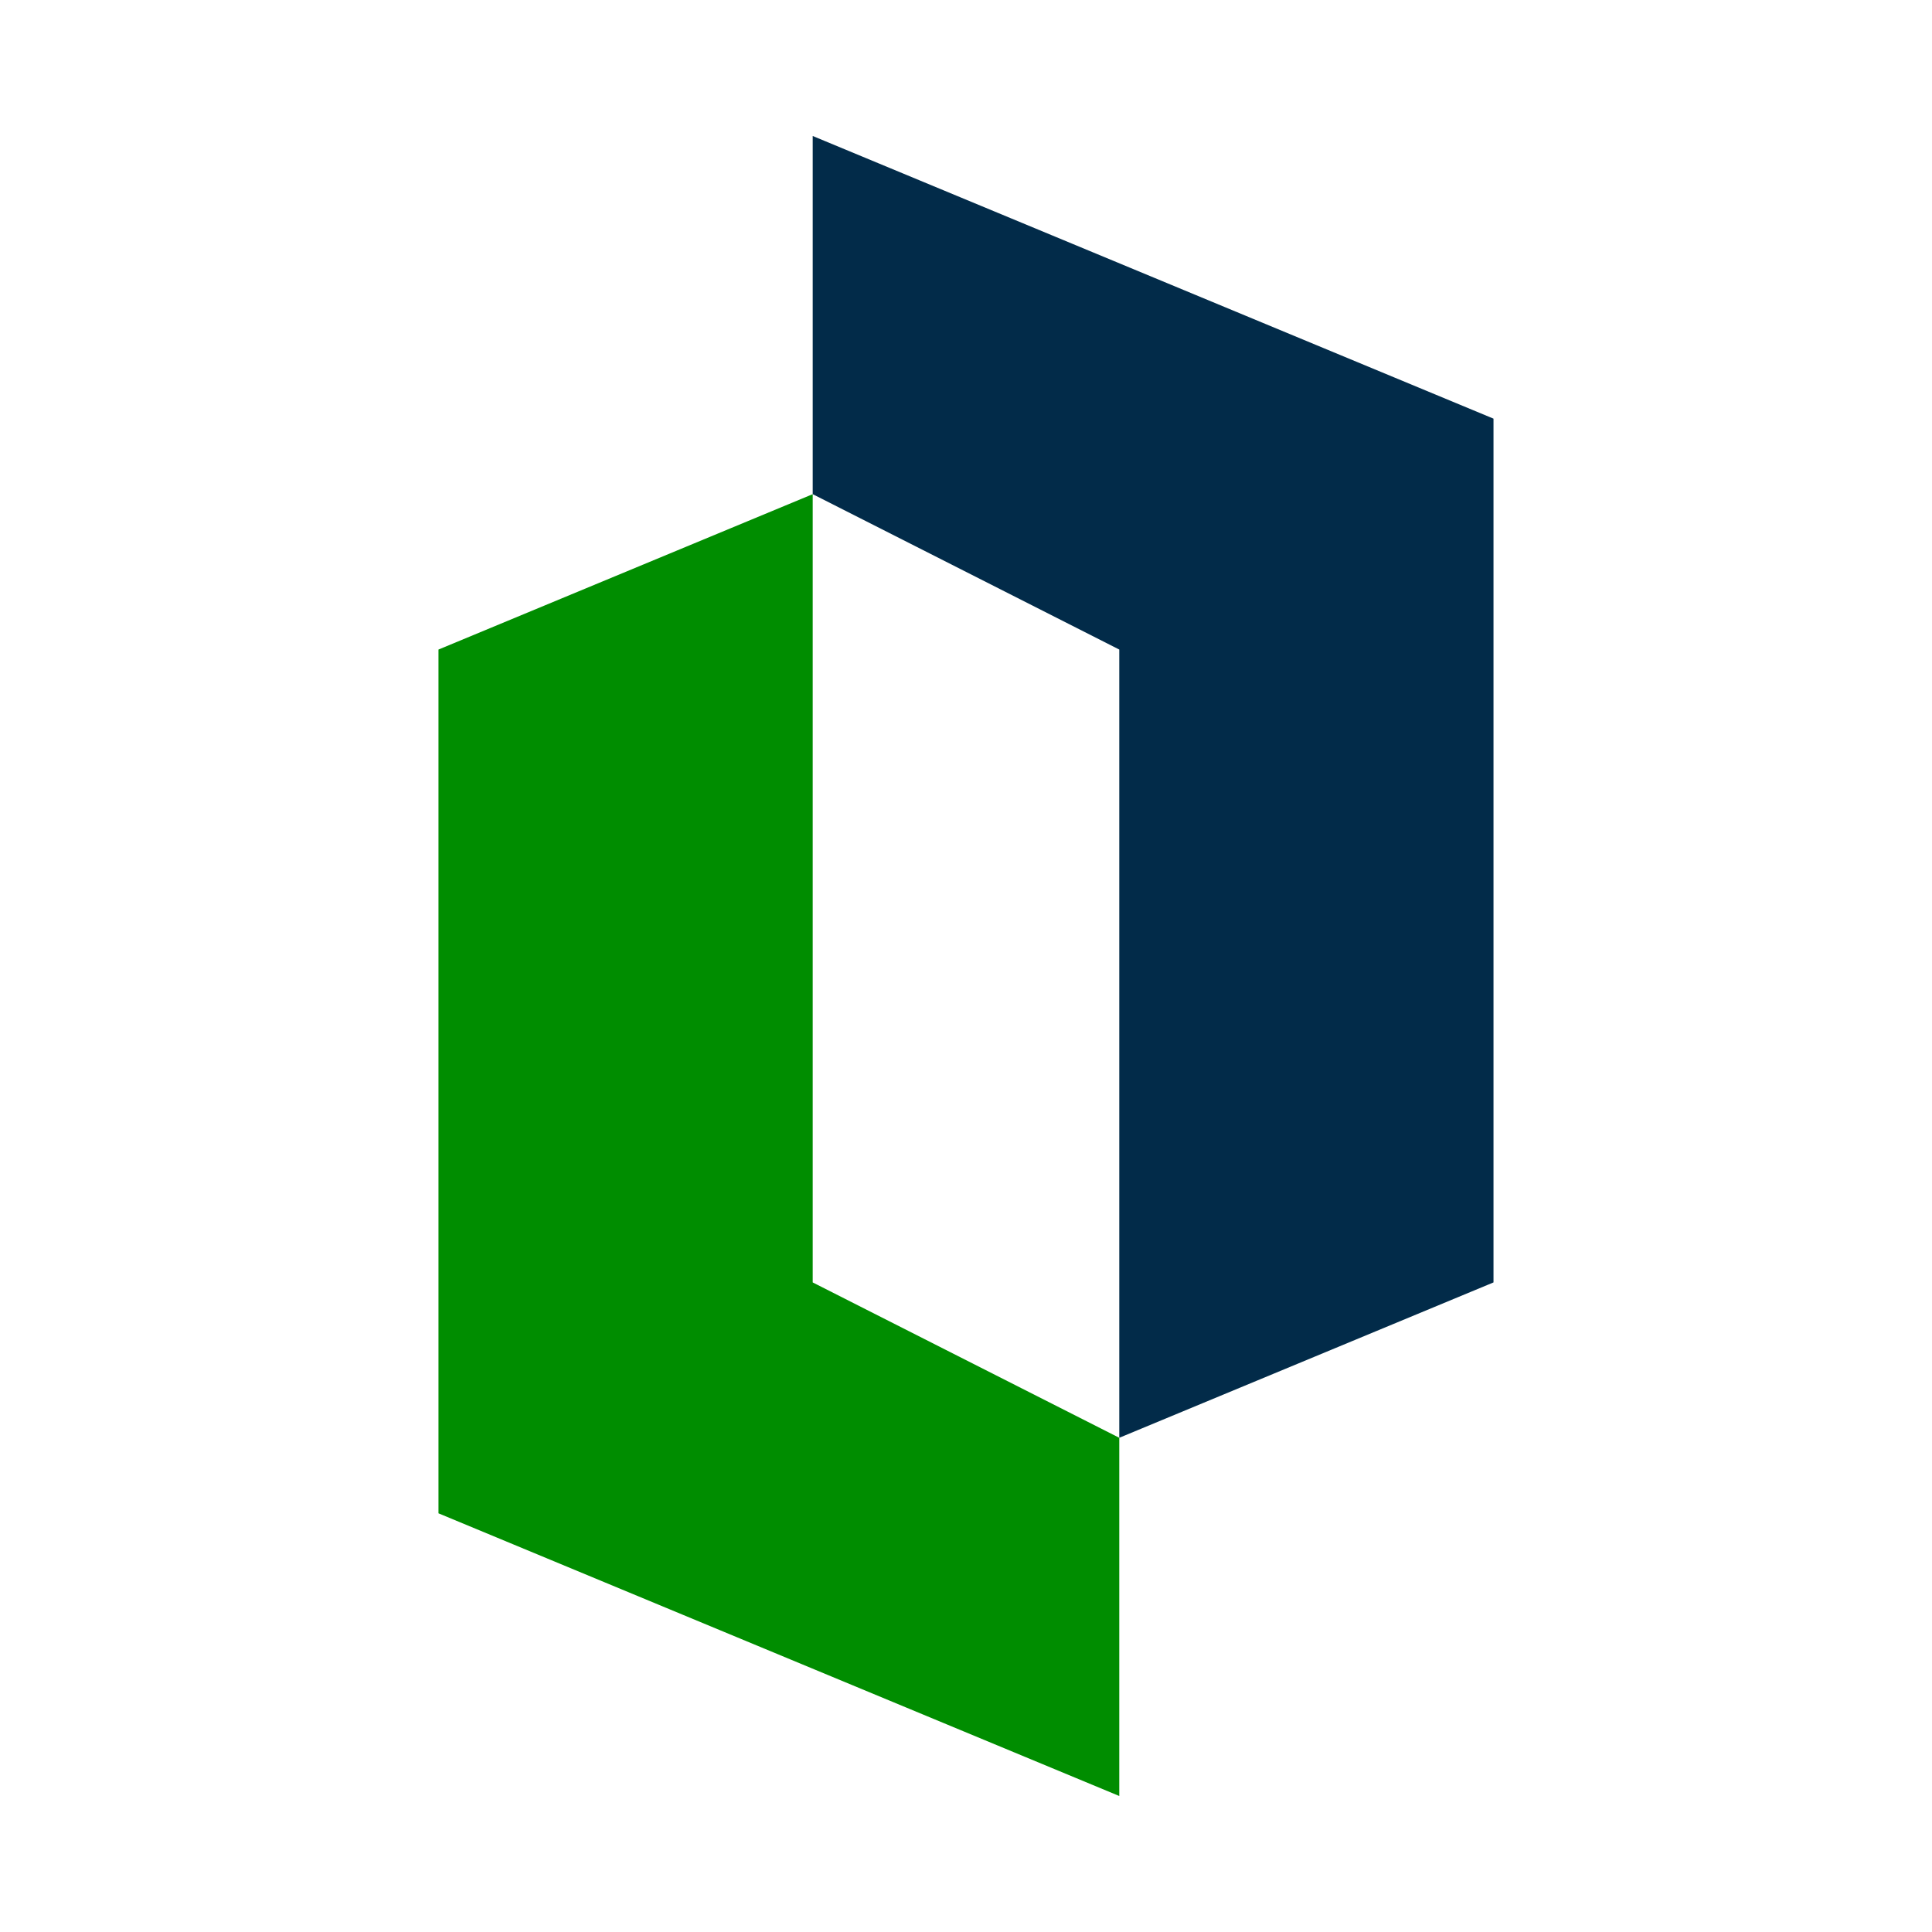
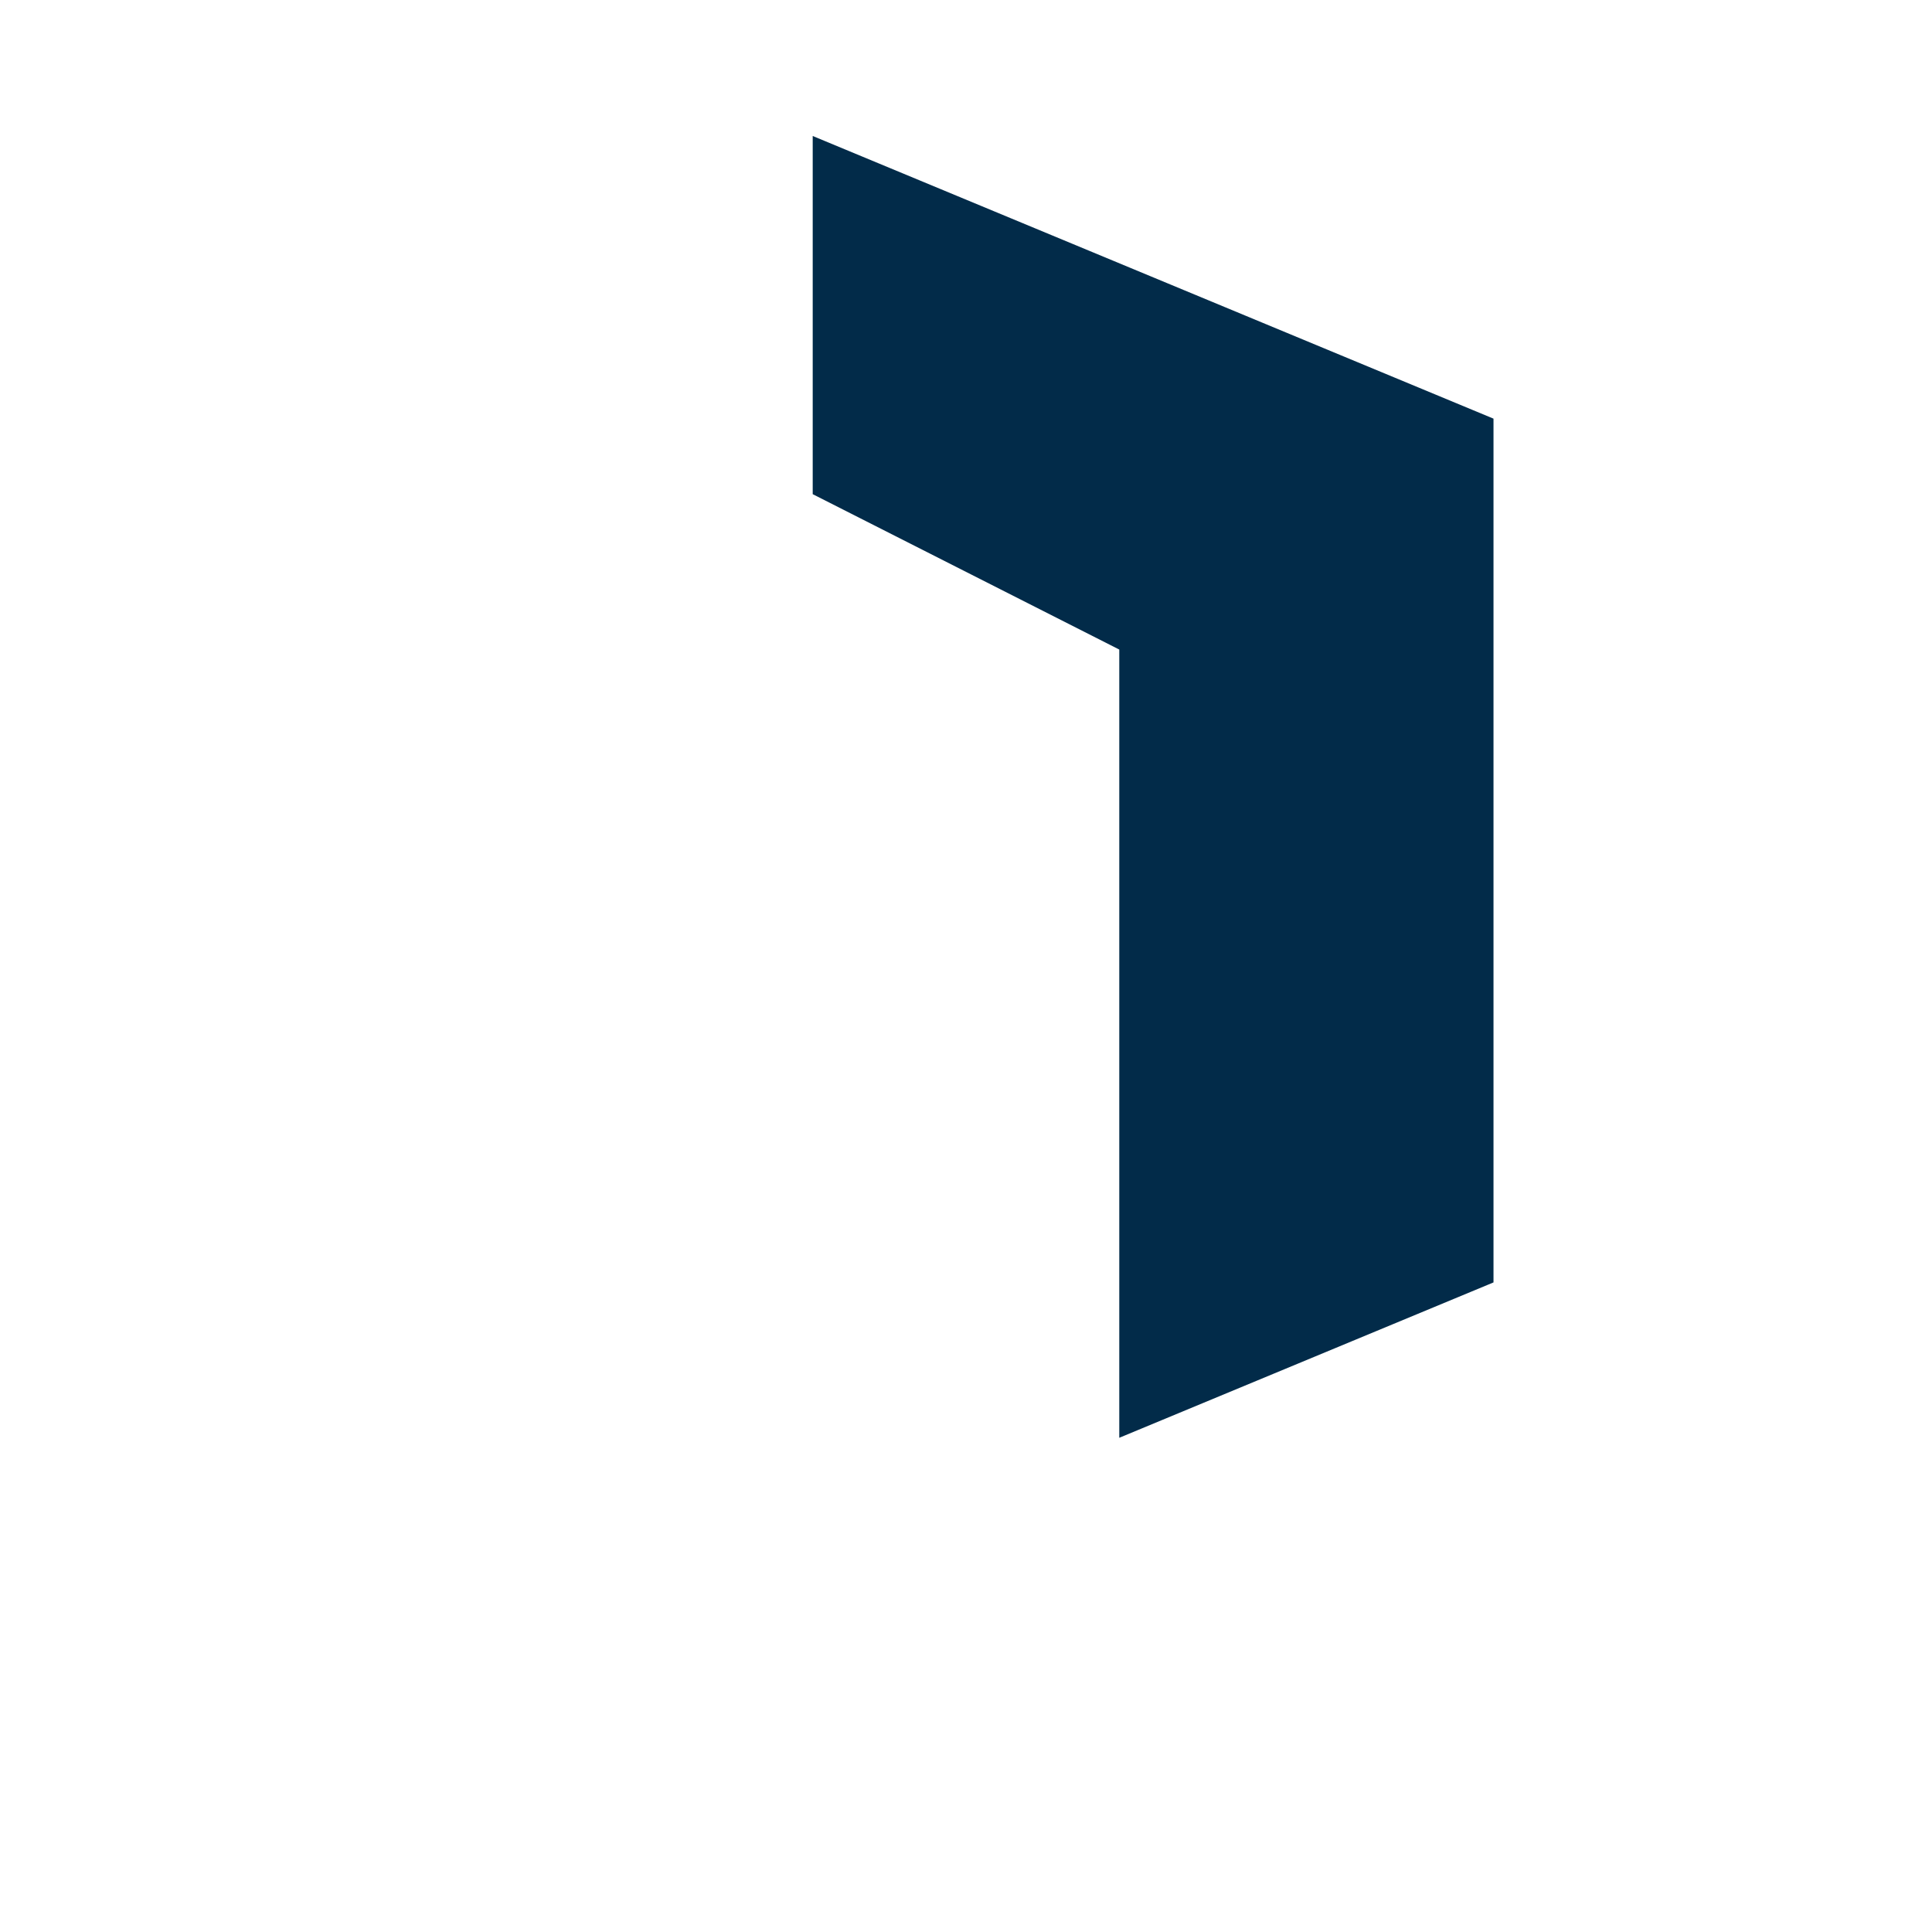
<svg xmlns="http://www.w3.org/2000/svg" width="500" zoomAndPan="magnify" viewBox="0 0 375 375" height="500" preserveAspectRatio="xMidYMid meet" version="1.0">
  <defs>
    <clipPath id="eae637b32c">
      <path d="M 157 26.258 L 289.863 26.258 L 289.863 280 L 157 280 Z M 157 26.258 " clip-rule="nonzero" />
    </clipPath>
    <clipPath id="ff17585862">
      <path d="M 85.113 95 L 218 95 L 218 348.758 L 85.113 348.758 Z M 85.113 95 " clip-rule="nonzero" />
    </clipPath>
  </defs>
  <g clip-path="url(#eae637b32c)">
-     <path fill="#022b49" d="M 157.746 26.395 L 157.746 95.918 L 217.25 126.078 L 217.25 279.074 L 289.887 248.918 L 289.887 81.258 Z M 157.746 26.395 " fill-opacity="1" fill-rule="nonzero" />
+     <path fill="#022b49" d="M 157.746 26.395 L 157.746 95.918 L 217.25 126.078 L 217.25 279.074 L 289.887 248.918 L 289.887 81.258 Z " fill-opacity="1" fill-rule="nonzero" />
  </g>
  <g clip-path="url(#ff17585862)">
-     <path fill="#008d00" d="M 157.746 232.715 L 157.746 95.918 L 85.109 126.078 L 85.109 293.734 L 217.25 348.602 L 217.25 279.074 L 157.746 248.918 Z M 157.746 232.715 " fill-opacity="1" fill-rule="nonzero" />
-   </g>
+     </g>
</svg>